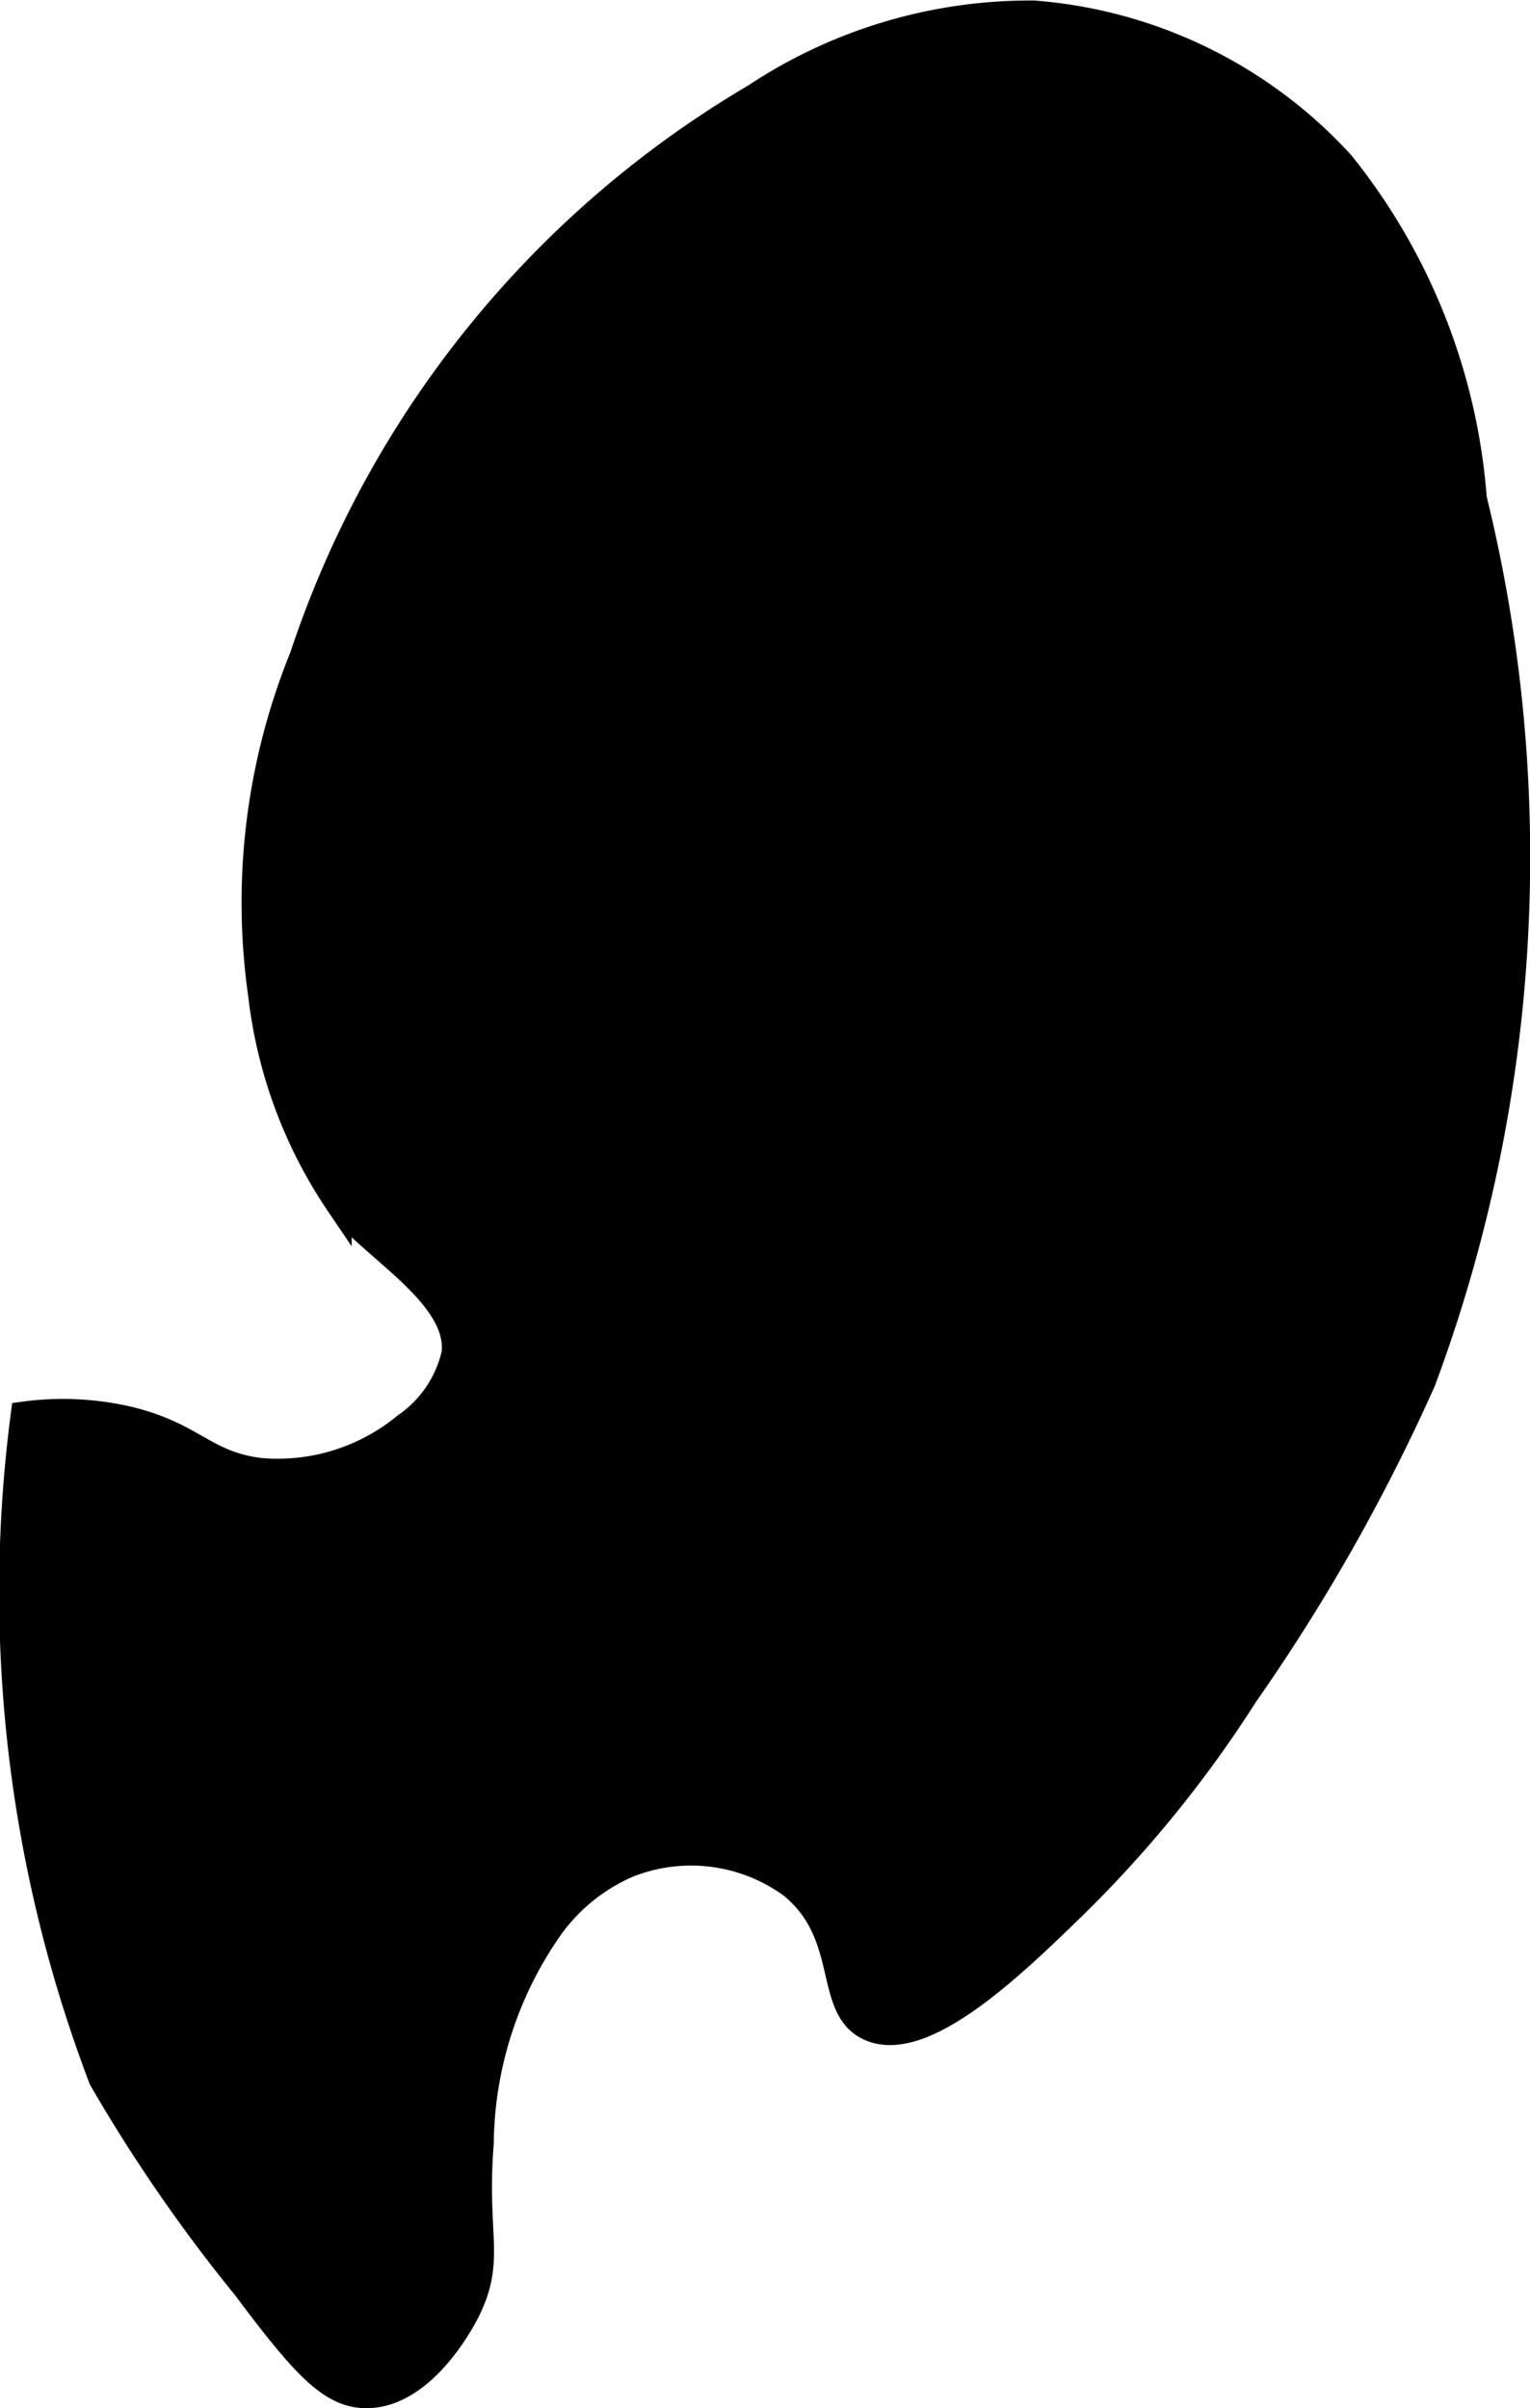
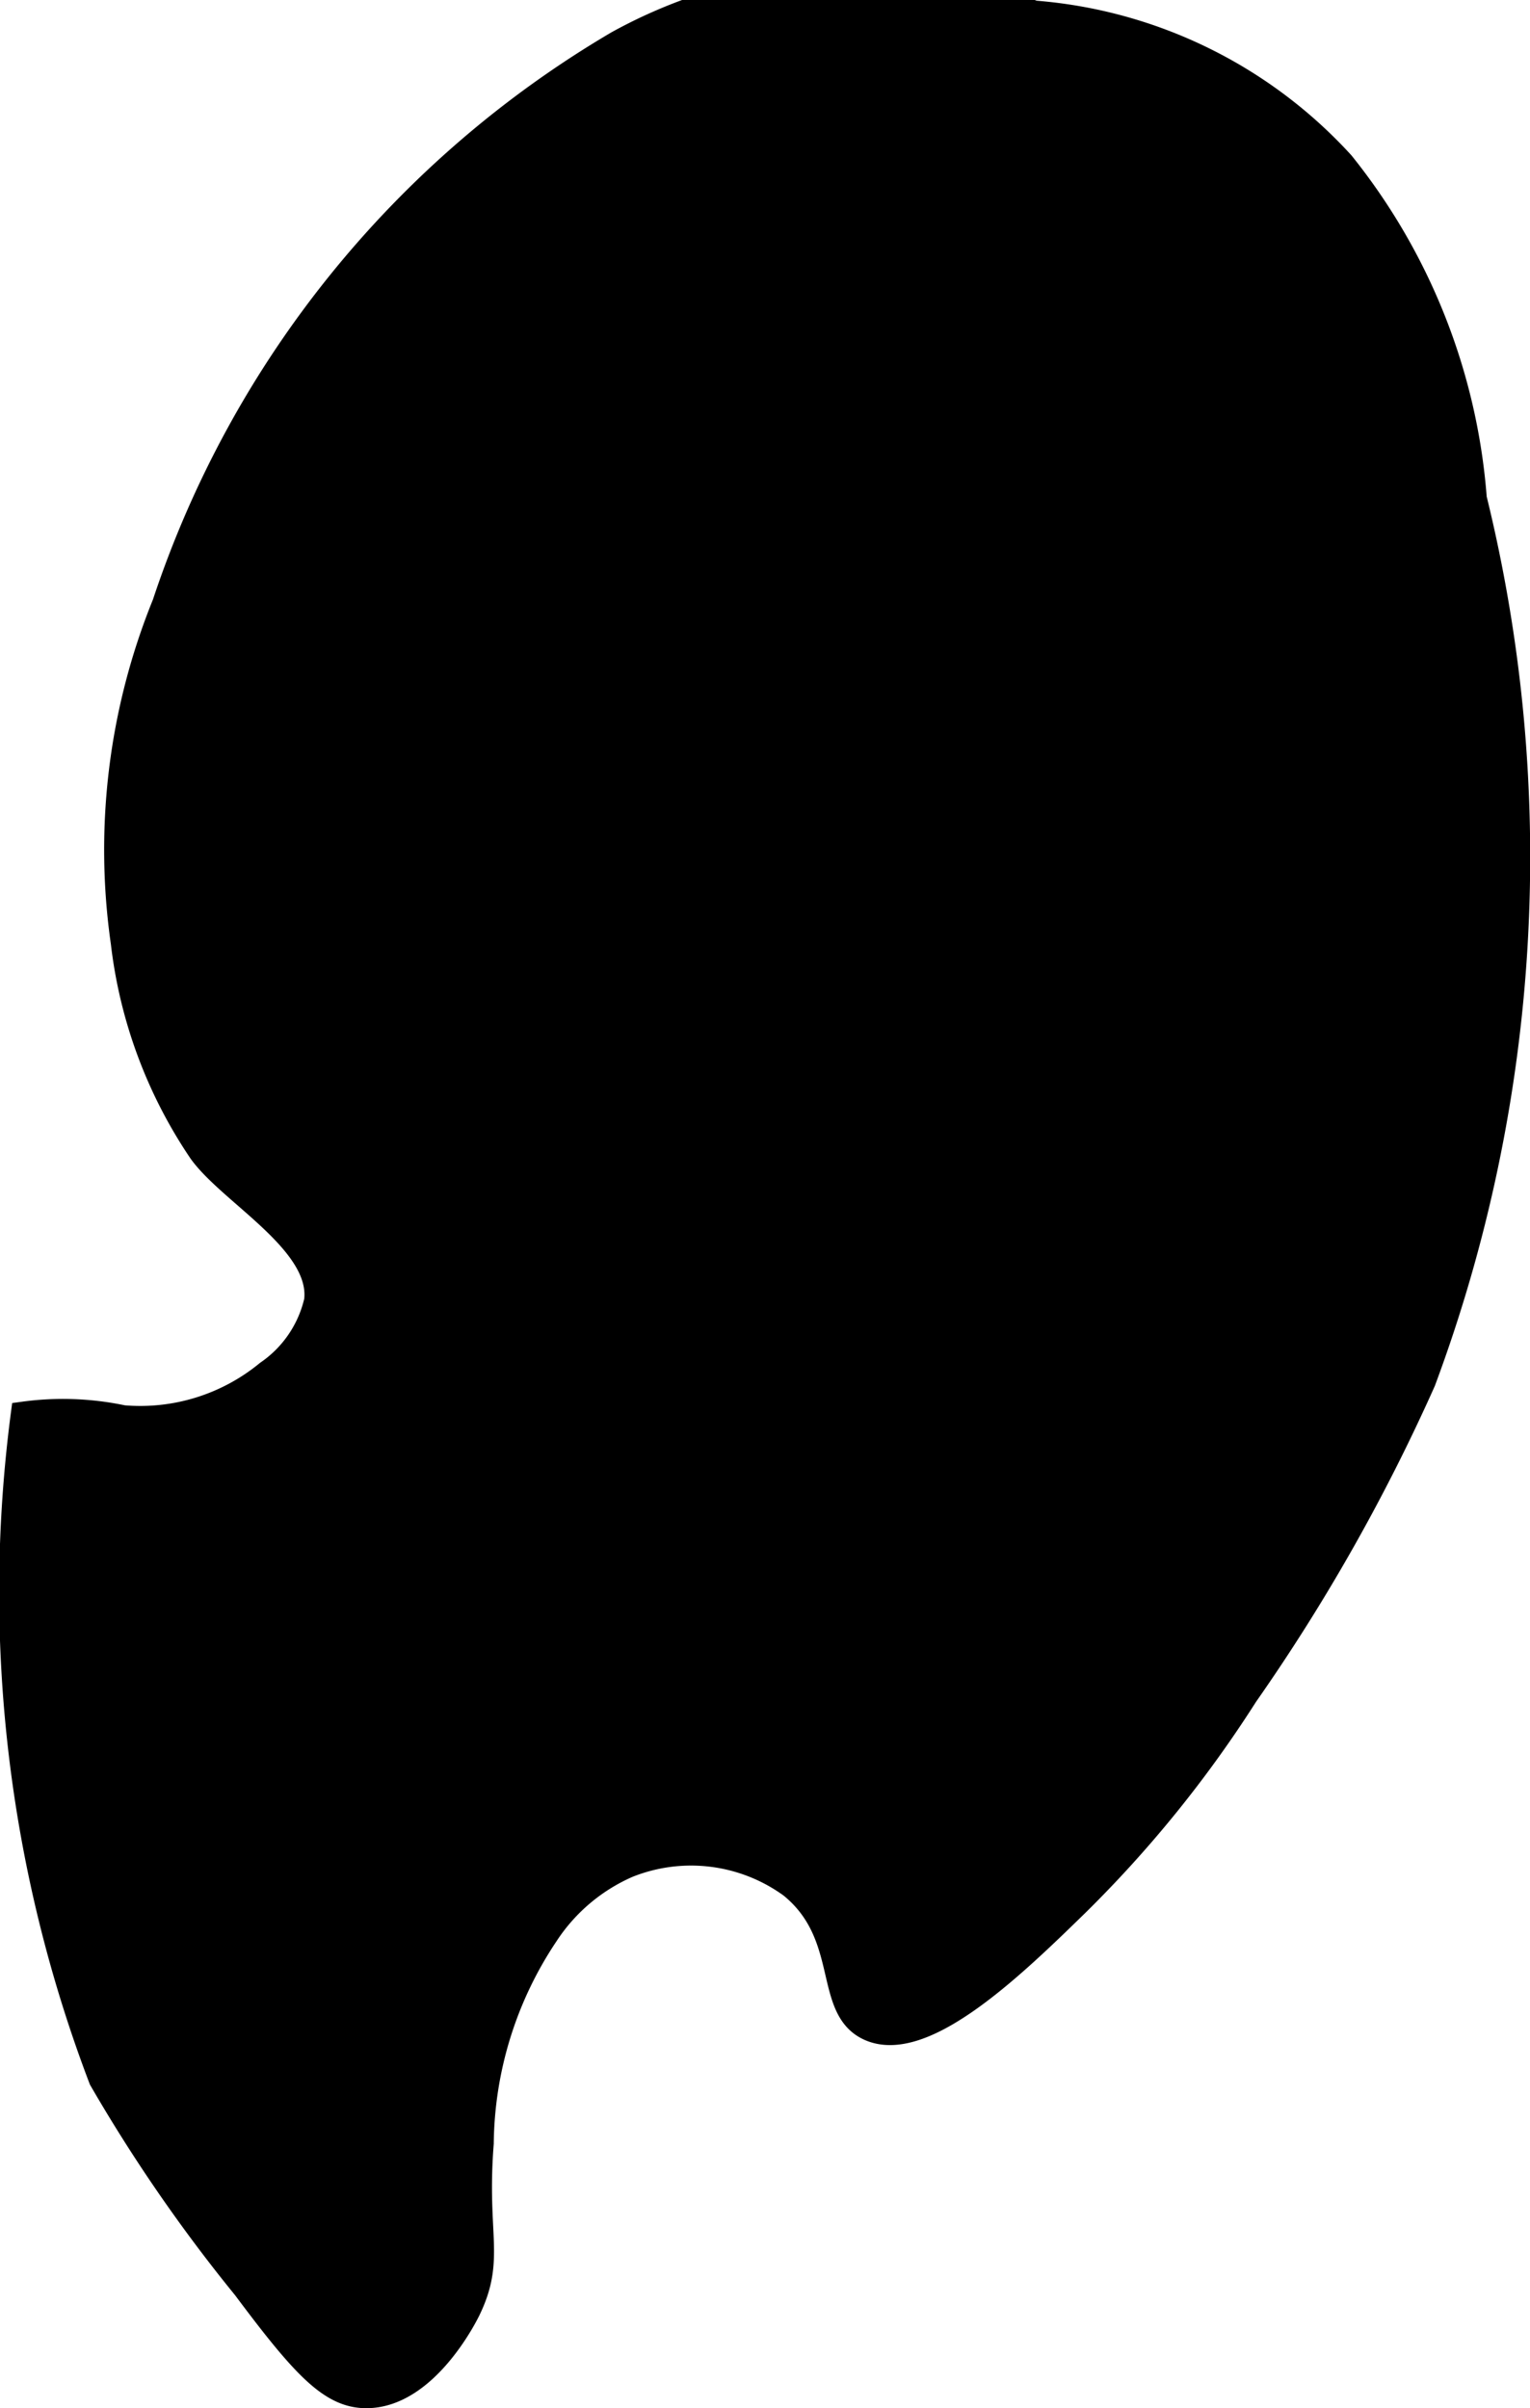
<svg xmlns="http://www.w3.org/2000/svg" version="1.1" width="3.13mm" height="4.927mm" viewBox="0 0 8.872 13.967">
  <defs>
    <style type="text/css">
      .a {
        stroke: #000;
        stroke-miterlimit: 10;
        stroke-width: 0.15px;
      }
    </style>
  </defs>
-   <path class="a" d="M5.995.078A2.699,2.699,0,0,1,7.78.95,3.528,3.528,0,0,1,8.547,2.892a8.711,8.711,0,0,1-.296,5.118A10.983,10.983,0,0,1,7.221,9.829a6.91,6.91,0,0,1-.983,1.215c-.359.35-.882.859-1.195.718-.256-.115-.098-.54-.454-.828a.99.99,0,0,0-.95-.118,1.086,1.086,0,0,0-.475.402,2.219,2.219,0,0,0-.376,1.212c-.042.536.068.666-.074.962-.014.03-.244.494-.583.5-.205.004-.361-.16-.708-.625A9.248,9.248,0,0,1,.589,12.058,7.932,7.932,0,0,1,.137,8.204a1.682,1.682,0,0,1,.576.021c.406.088.464.266.797.306a1.165,1.165,0,0,0,.84-.261.696.696,0,0,0,.285-.419c.04-.34-.495-.623-.671-.867a2.719,2.719,0,0,1-.45-1.211,3.788,3.788,0,0,1,.24-1.964,5.937,5.937,0,0,1,2.625-3.25A2.884,2.884,0,0,1,5.995.078Z" />
+   <path class="a" d="M5.995.078A2.699,2.699,0,0,1,7.78.95,3.528,3.528,0,0,1,8.547,2.892a8.711,8.711,0,0,1-.296,5.118A10.983,10.983,0,0,1,7.221,9.829a6.91,6.91,0,0,1-.983,1.215c-.359.35-.882.859-1.195.718-.256-.115-.098-.54-.454-.828a.99.99,0,0,0-.95-.118,1.086,1.086,0,0,0-.475.402,2.219,2.219,0,0,0-.376,1.212c-.042.536.068.666-.074.962-.014.03-.244.494-.583.5-.205.004-.361-.16-.708-.625A9.248,9.248,0,0,1,.589,12.058,7.932,7.932,0,0,1,.137,8.204a1.682,1.682,0,0,1,.576.021a1.165,1.165,0,0,0,.84-.261.696.696,0,0,0,.285-.419c.04-.34-.495-.623-.671-.867a2.719,2.719,0,0,1-.45-1.211,3.788,3.788,0,0,1,.24-1.964,5.937,5.937,0,0,1,2.625-3.25A2.884,2.884,0,0,1,5.995.078Z" />
</svg>